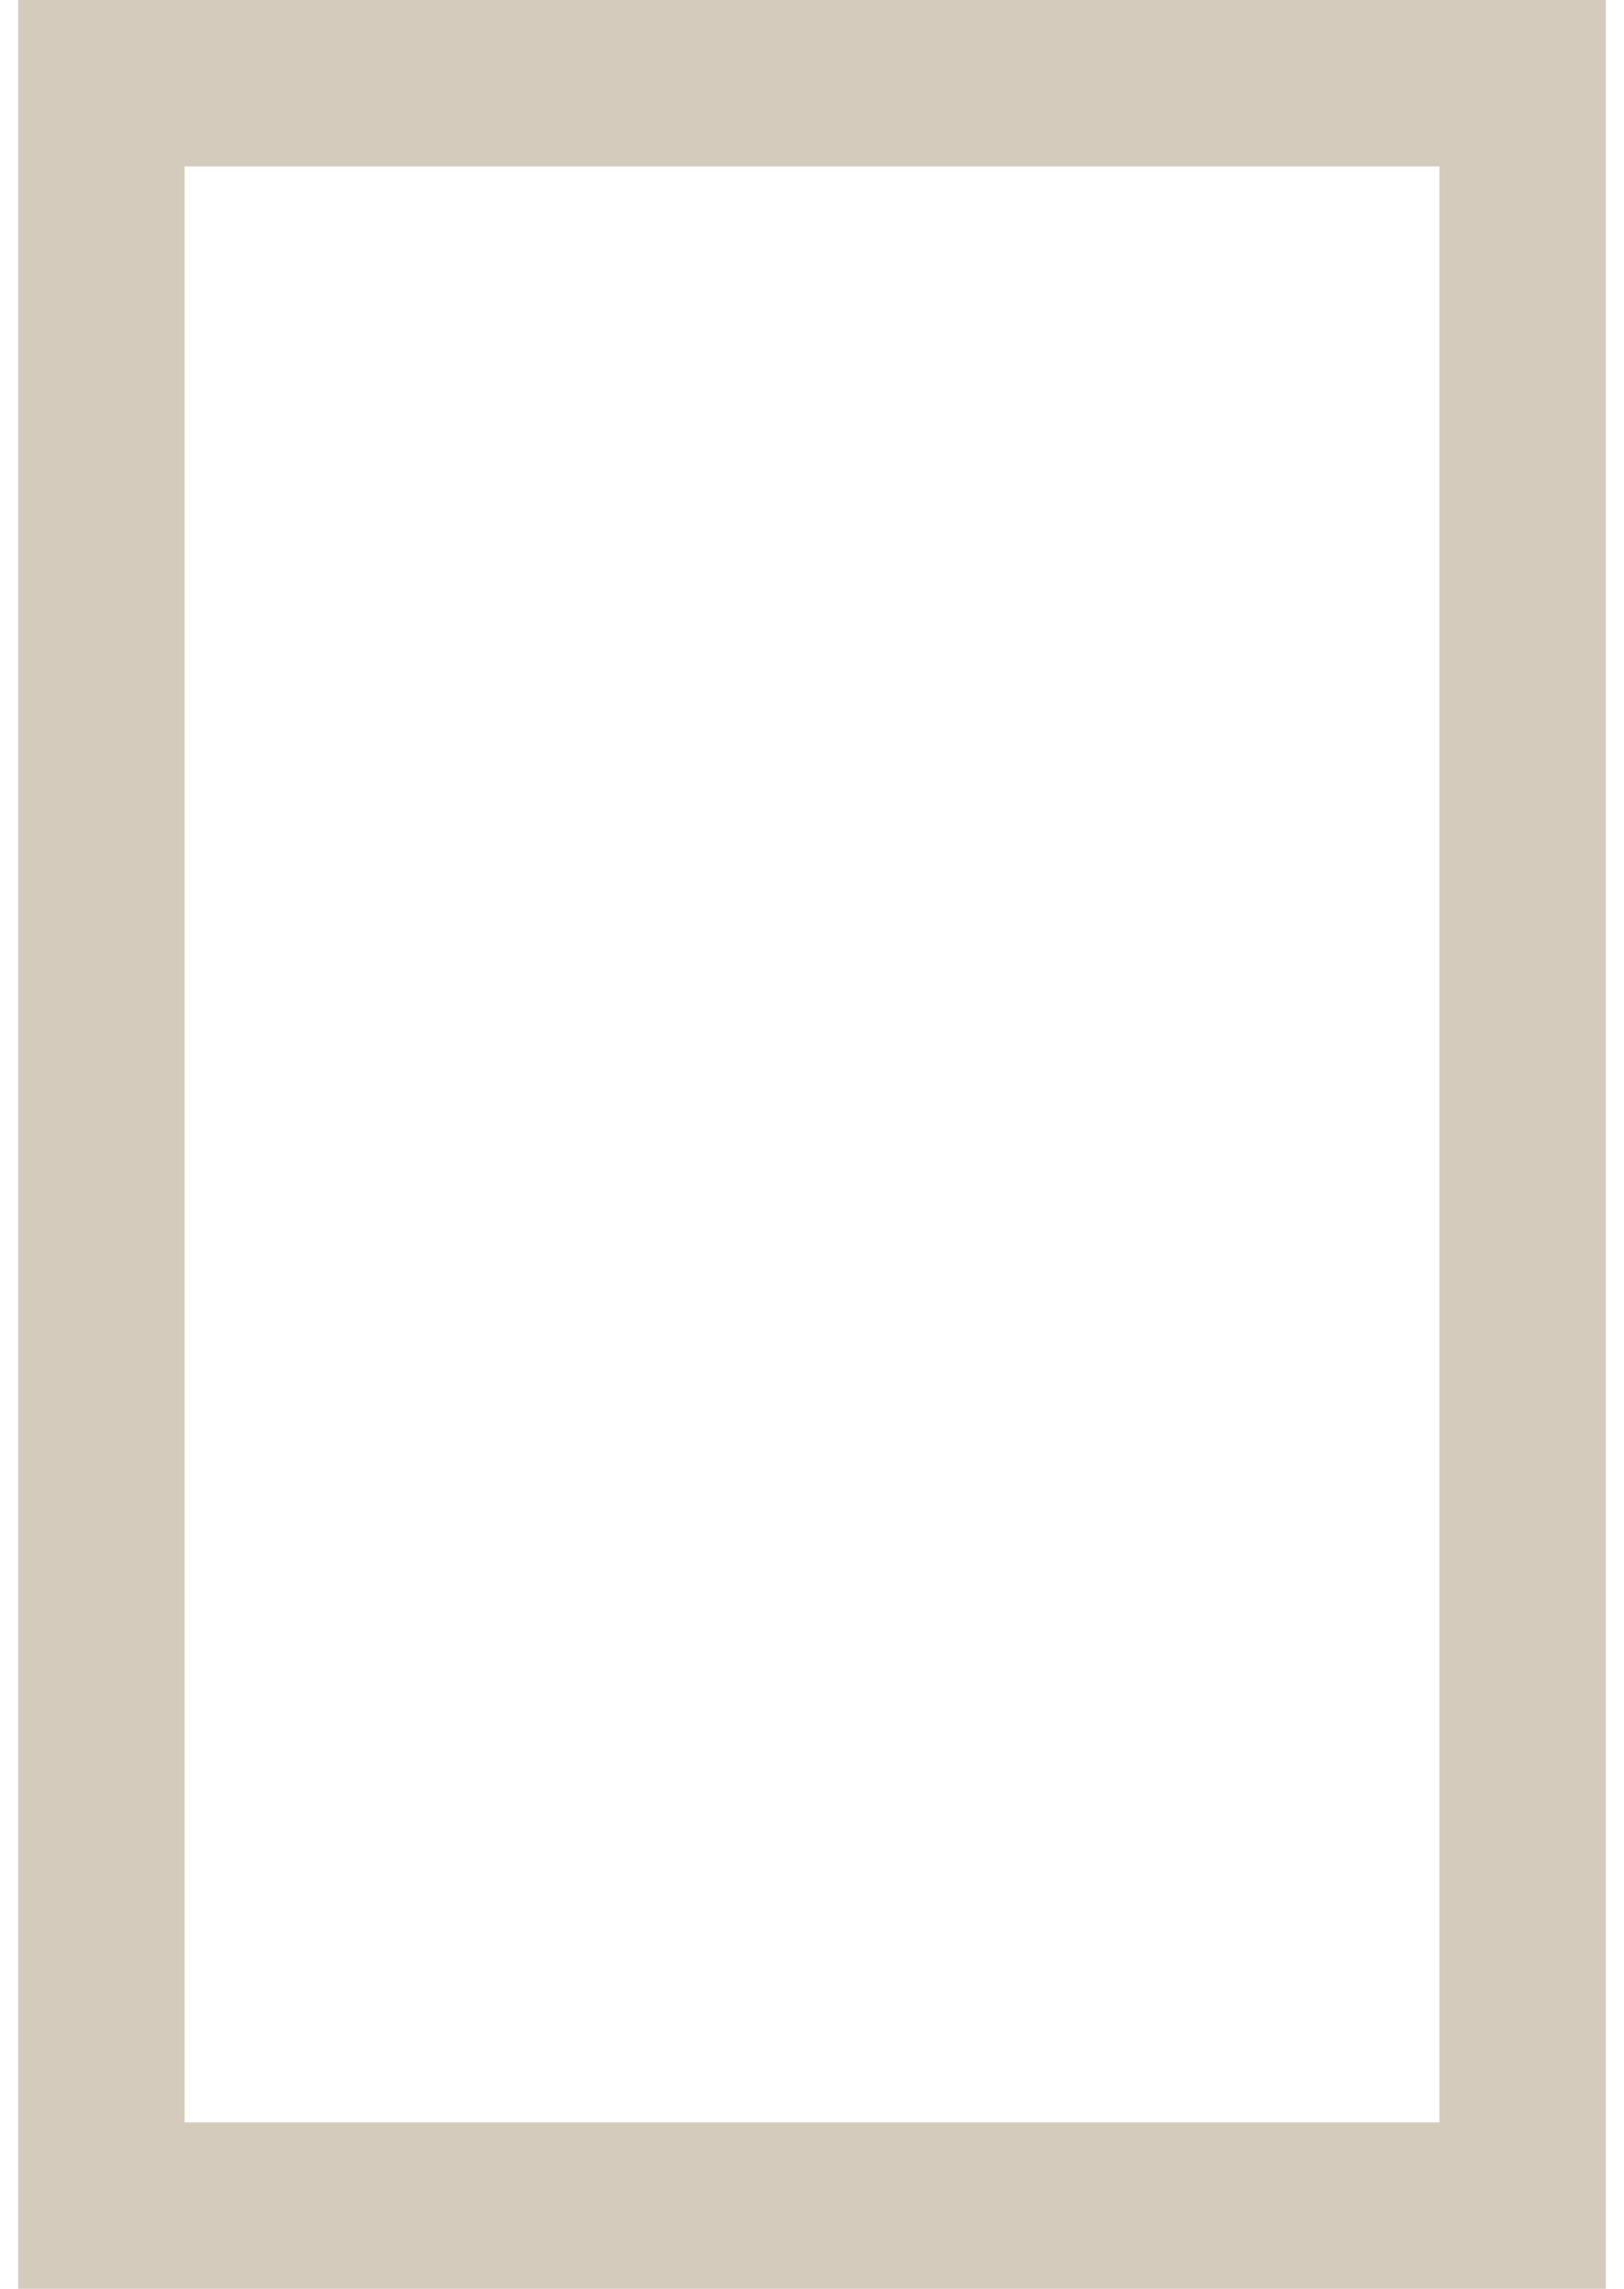
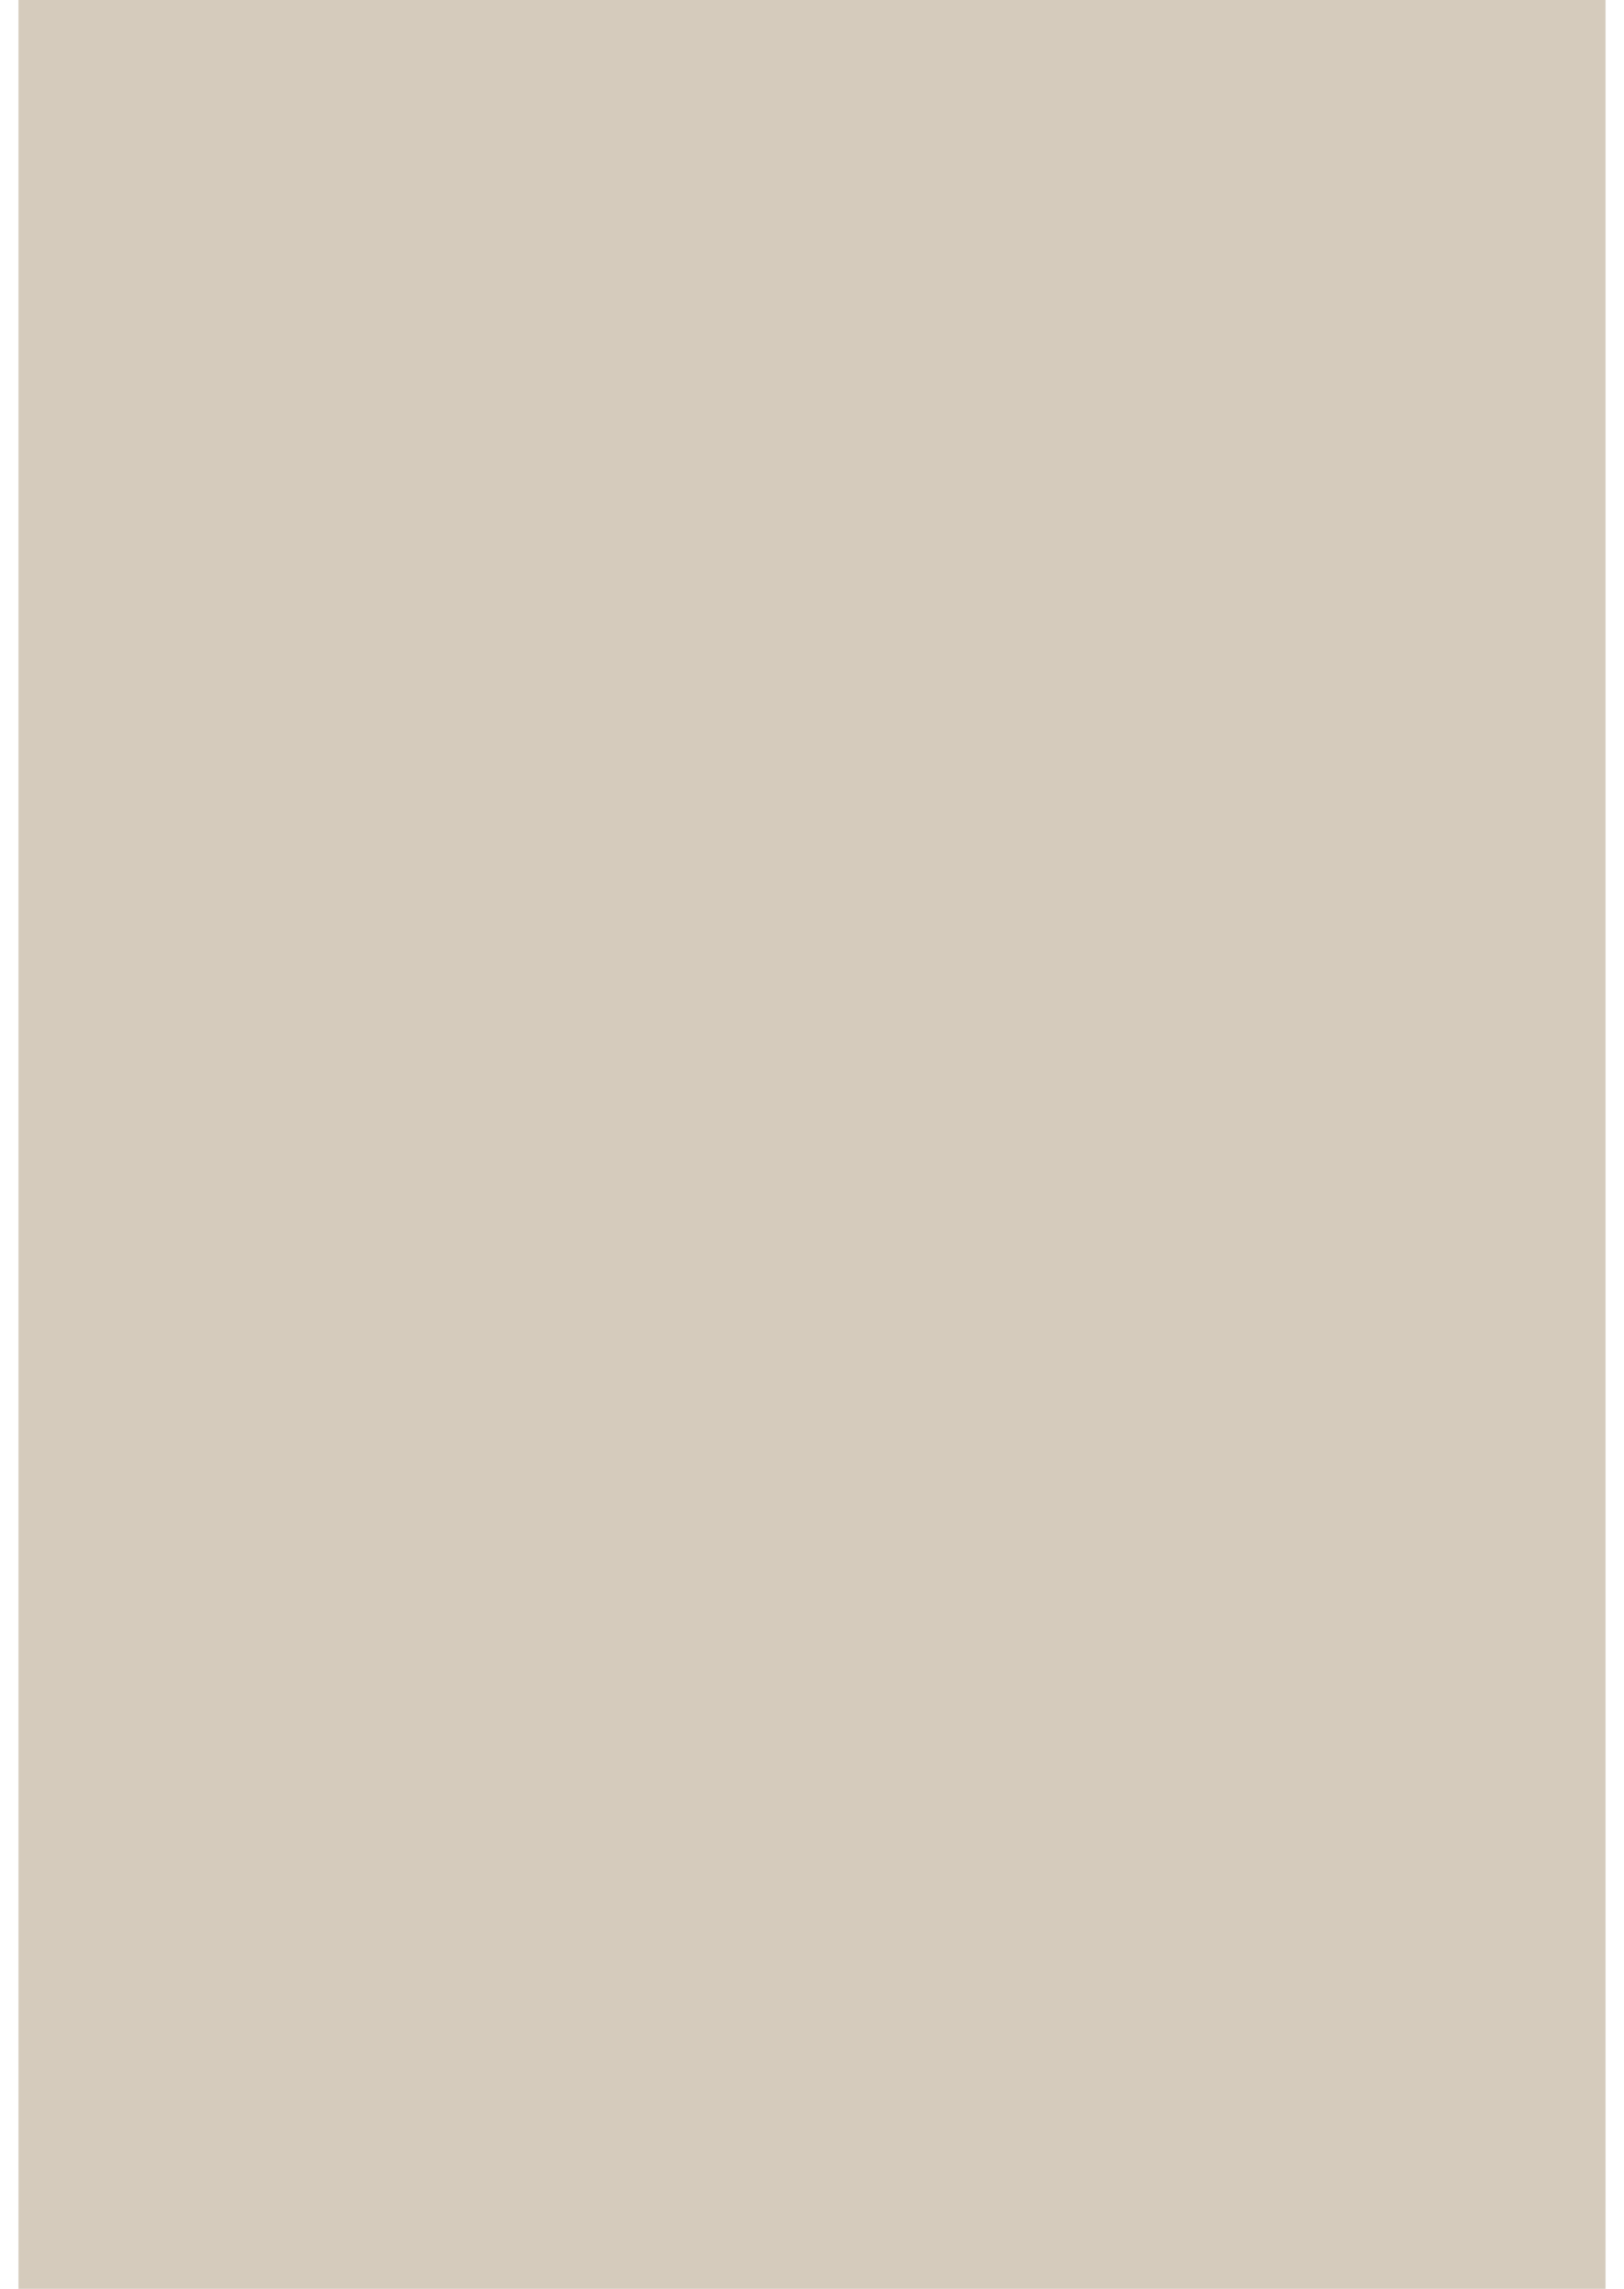
<svg xmlns="http://www.w3.org/2000/svg" width="88" height="124" viewBox="0 0 88 124">
  <g id="Page-1" stroke="none" stroke-width="1" fill="none" fill-rule="evenodd">
-     <path d="M87 124H1V0h86v124zm-9-9V9H10v106h68z" id="Combined-Shape" fill="#D5CBBC" />
+     <path d="M87 124H1V0h86v124zm-9-9V9v106h68z" id="Combined-Shape" fill="#D5CBBC" />
  </g>
</svg>